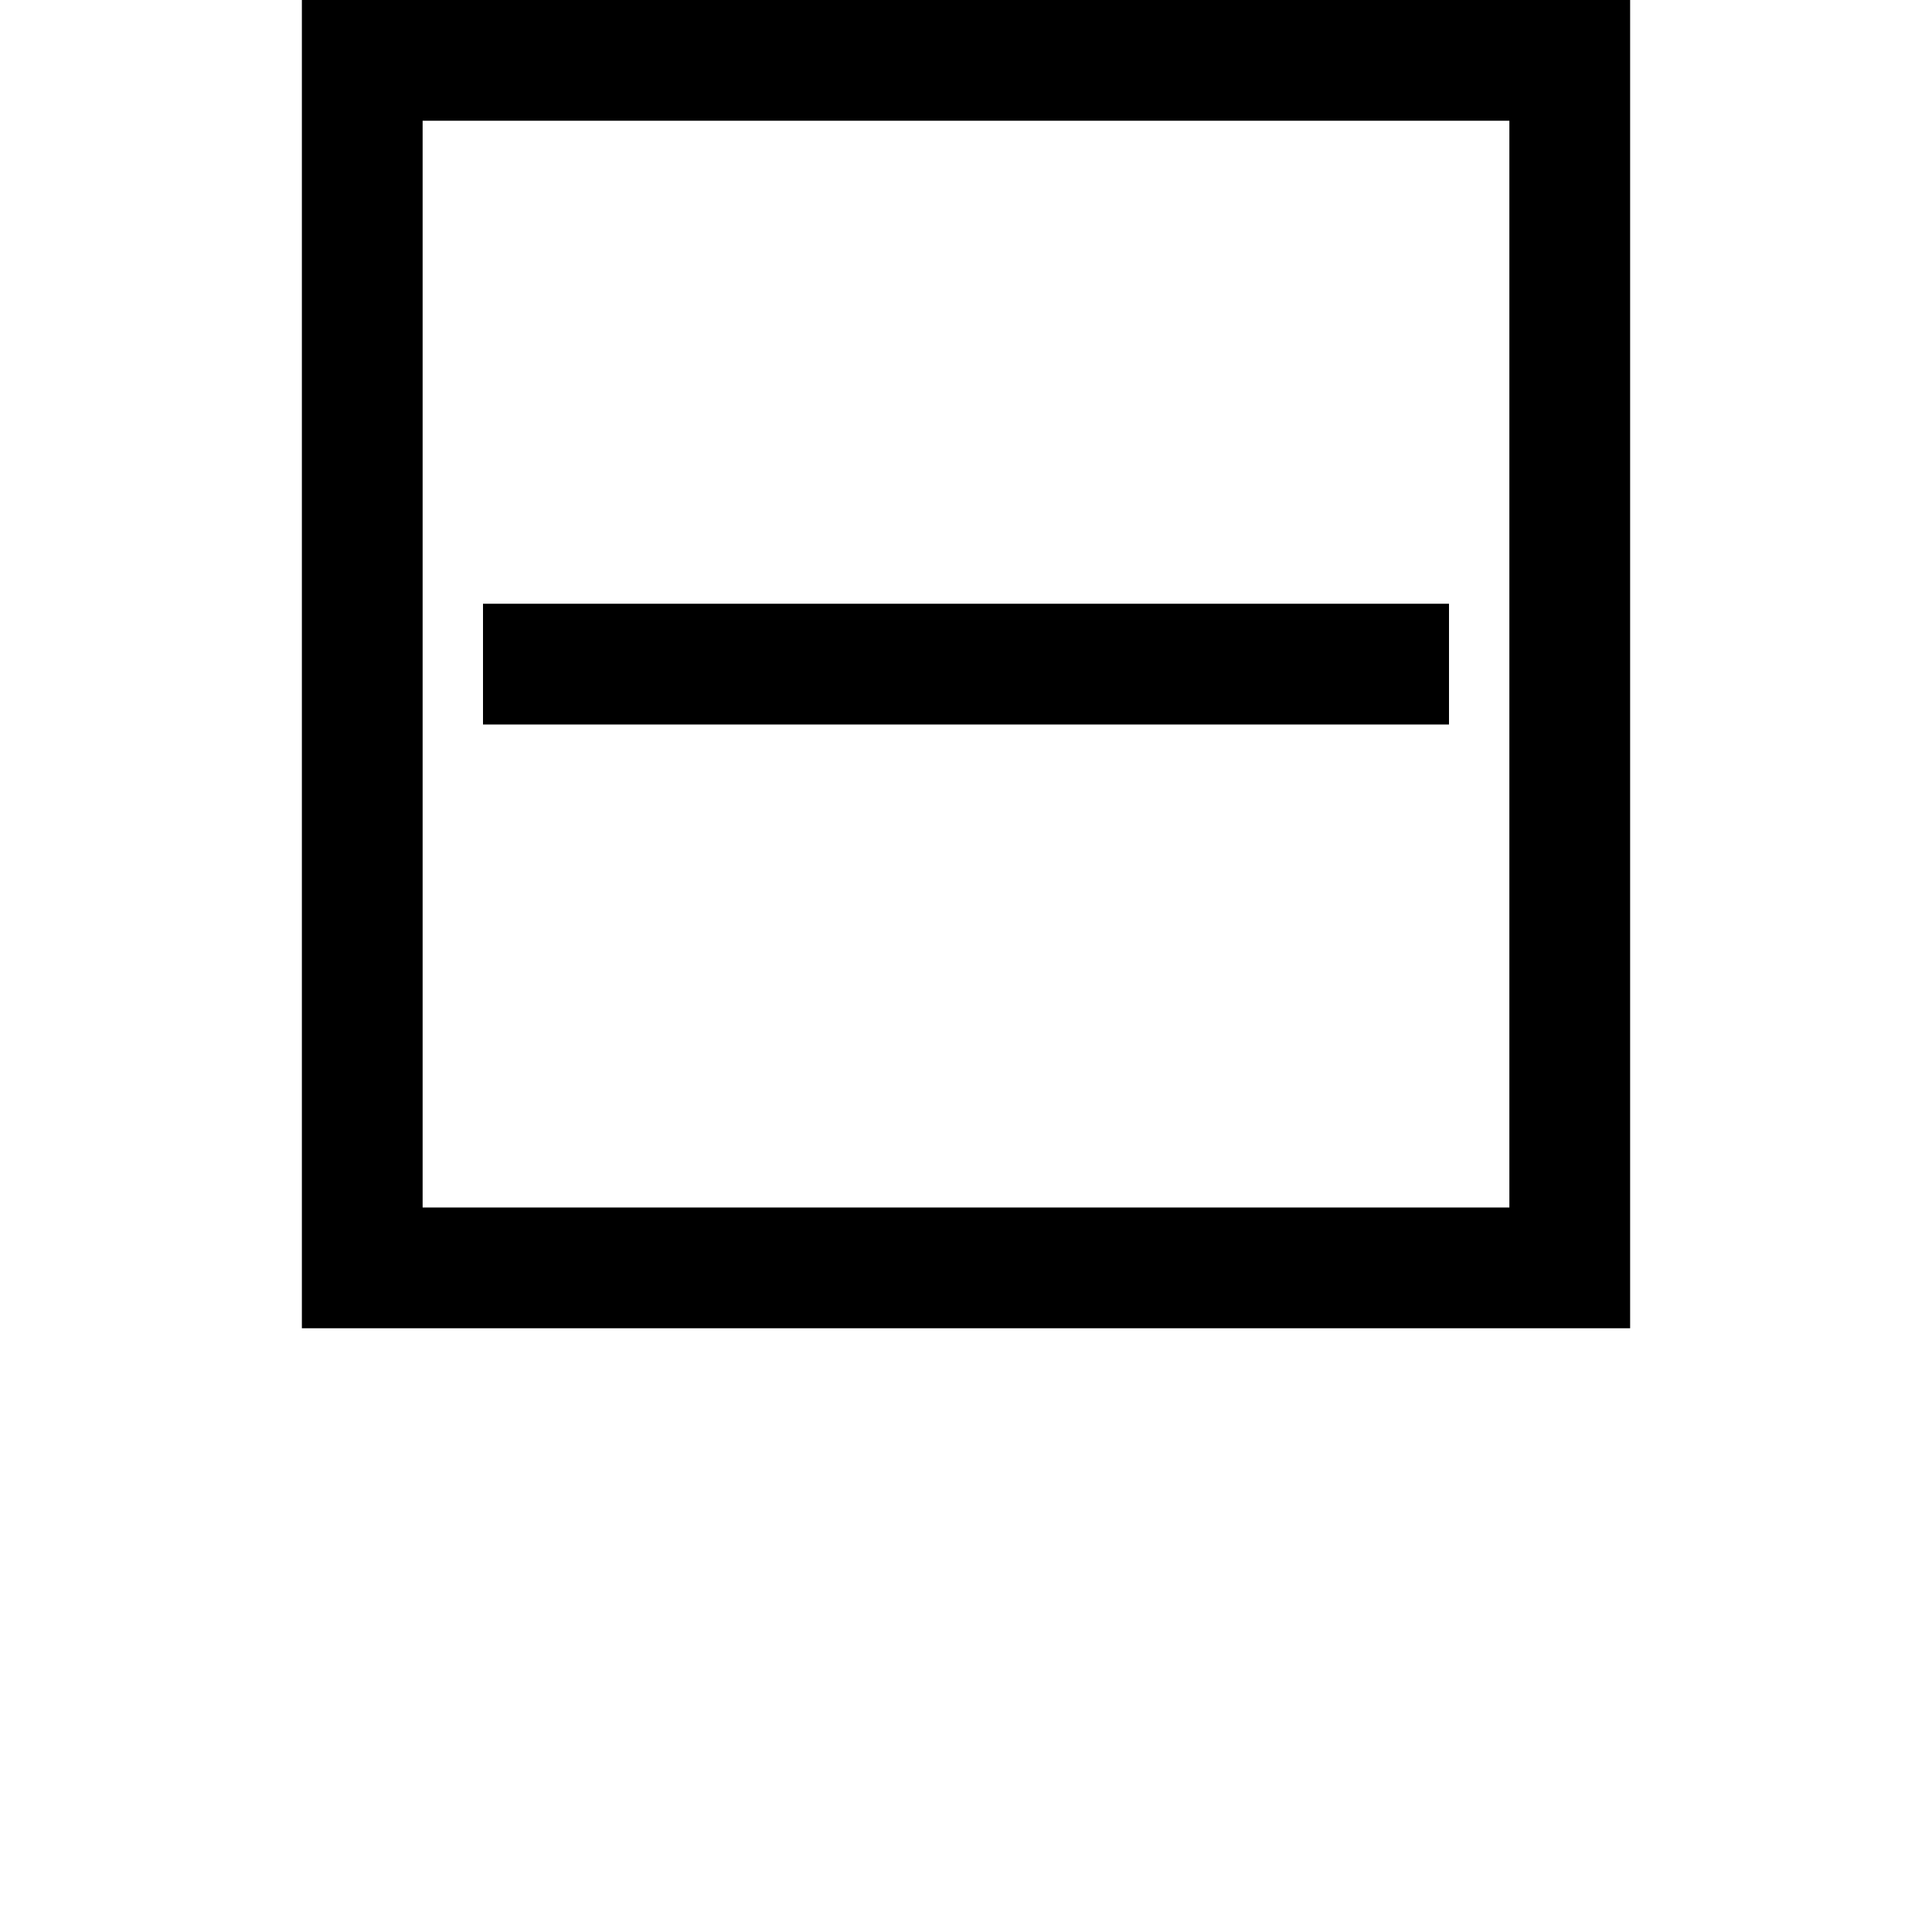
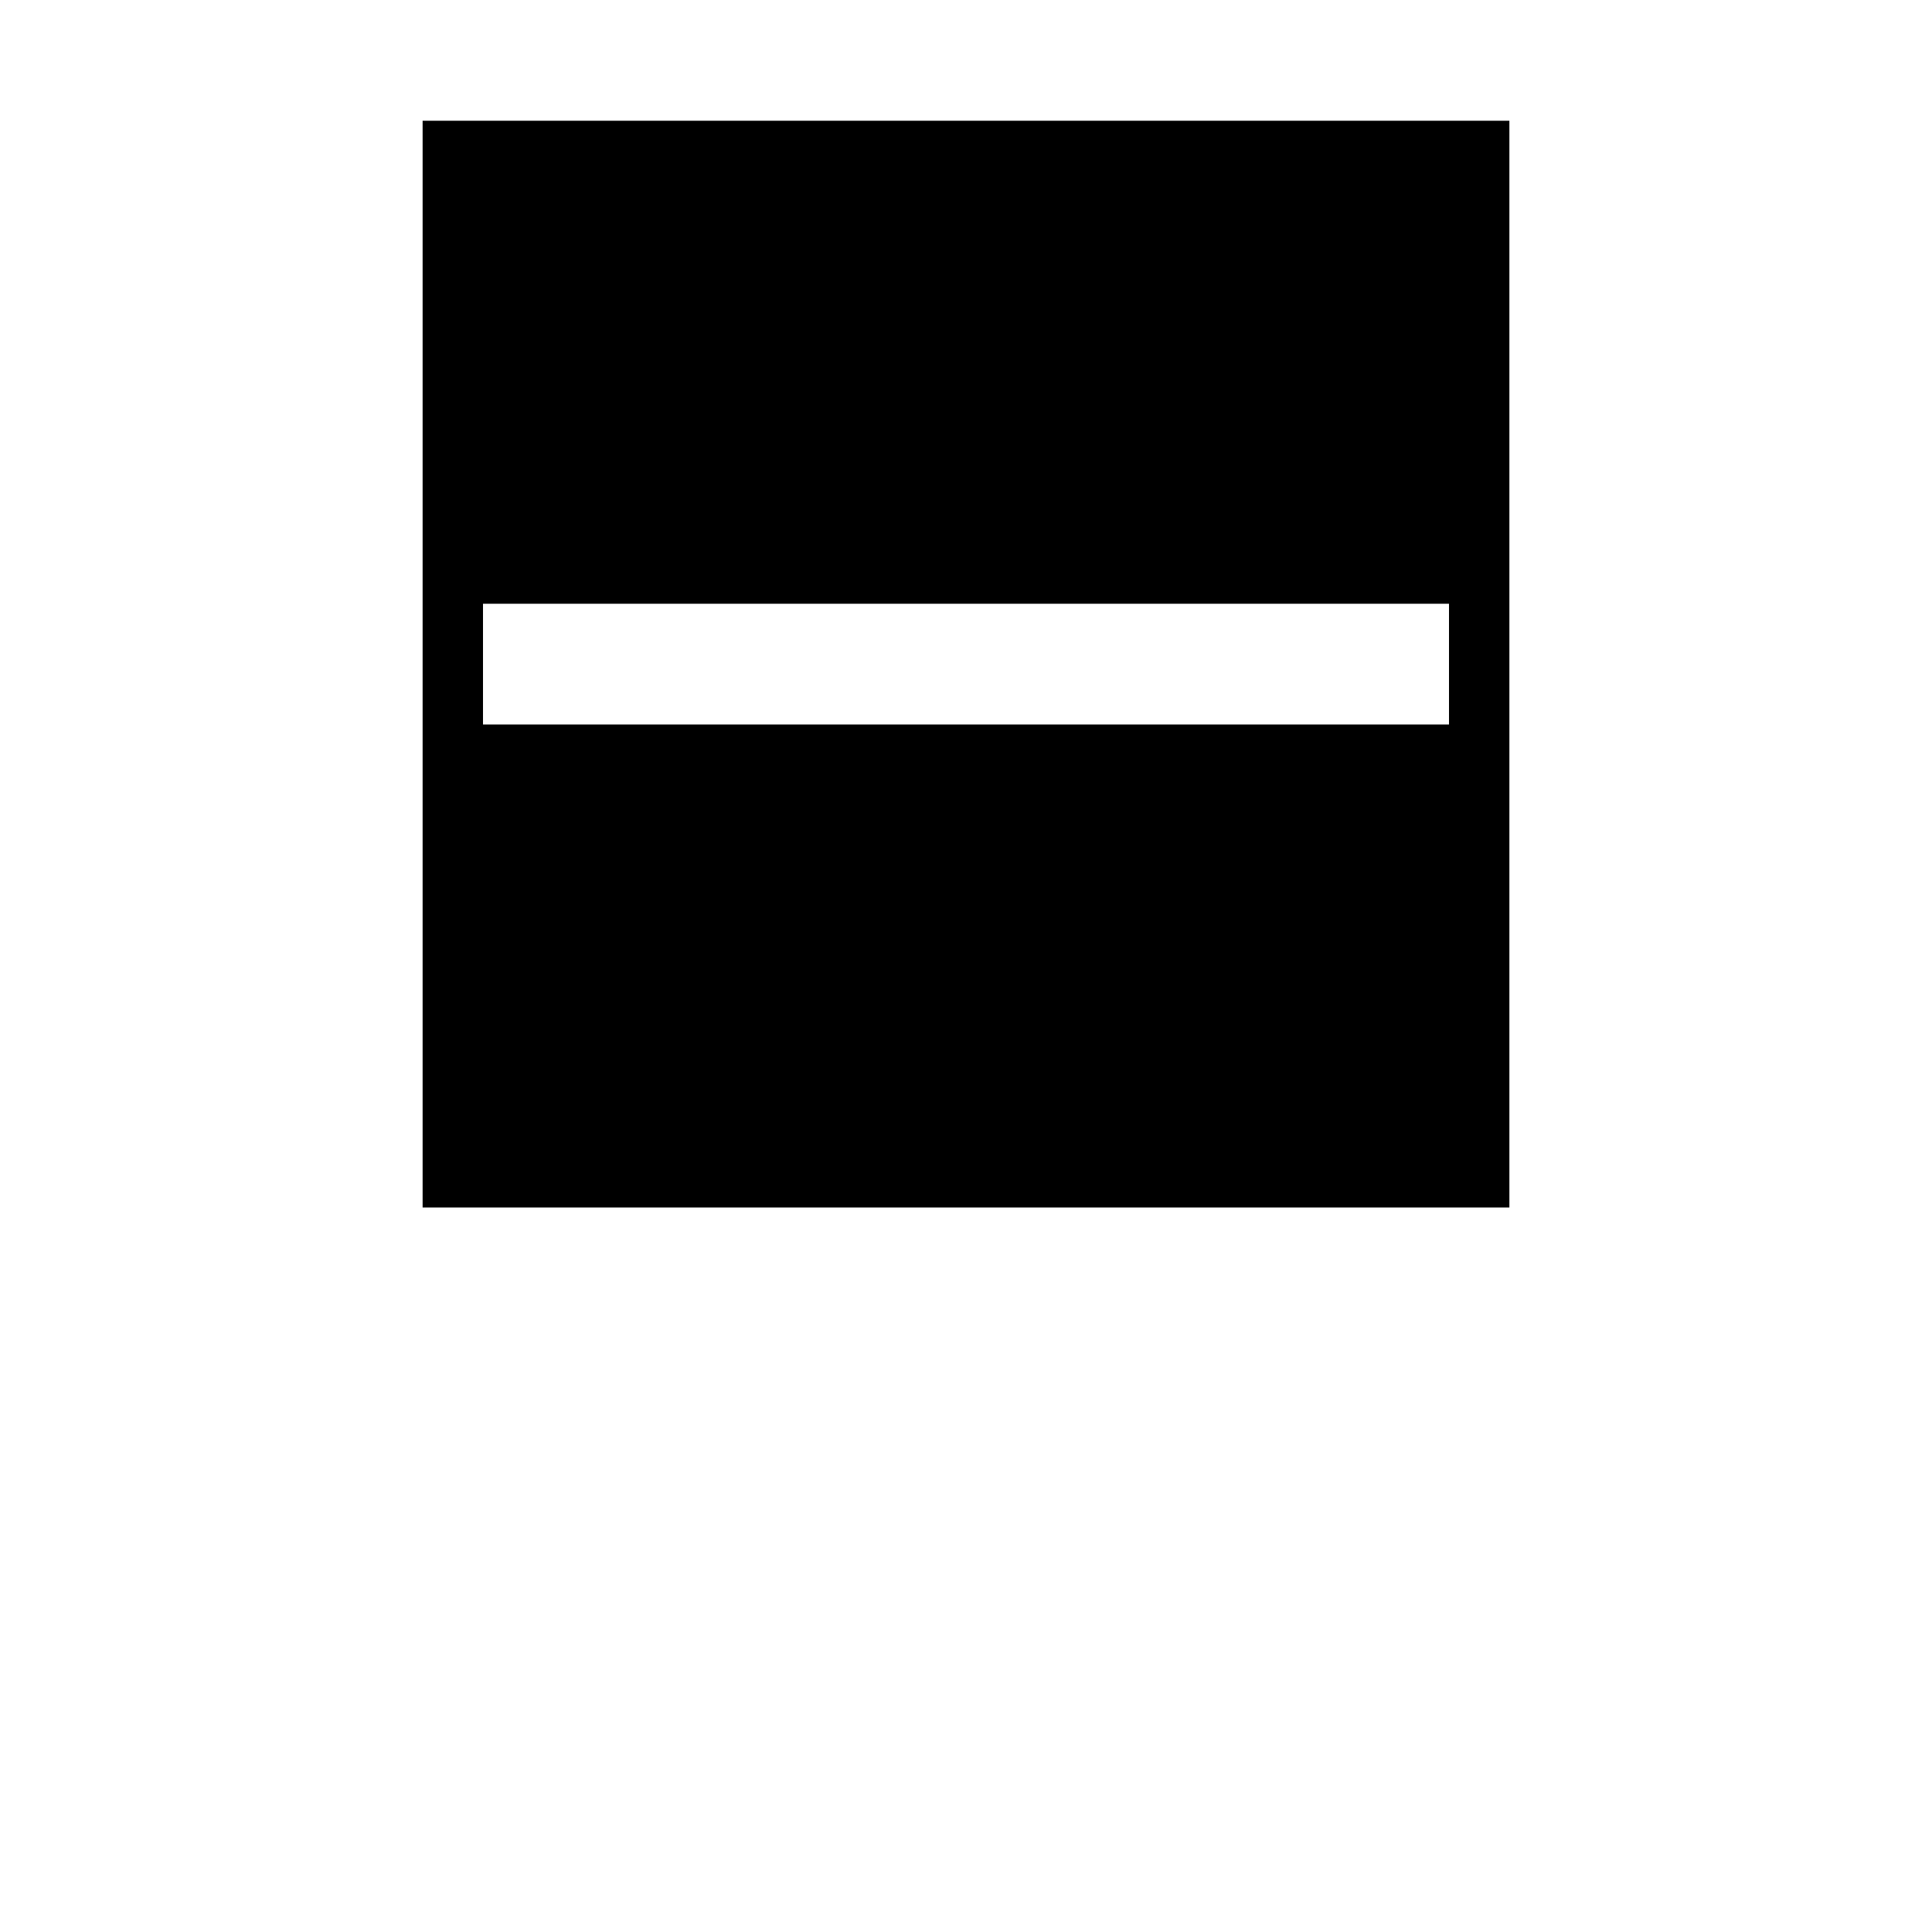
<svg xmlns="http://www.w3.org/2000/svg" width="32" height="32" viewBox="0 0 32 32" fill="none">
-   <path fill-rule="evenodd" clip-rule="evenodd" d="M7 2H25V20H7V2ZM5 22V0H27V22H5ZM8 12H24V10H8V12Z" fill="black" />
+   <path fill-rule="evenodd" clip-rule="evenodd" d="M7 2H25V20H7V2ZM5 22V0H27H5ZM8 12H24V10H8V12Z" fill="black" />
</svg>